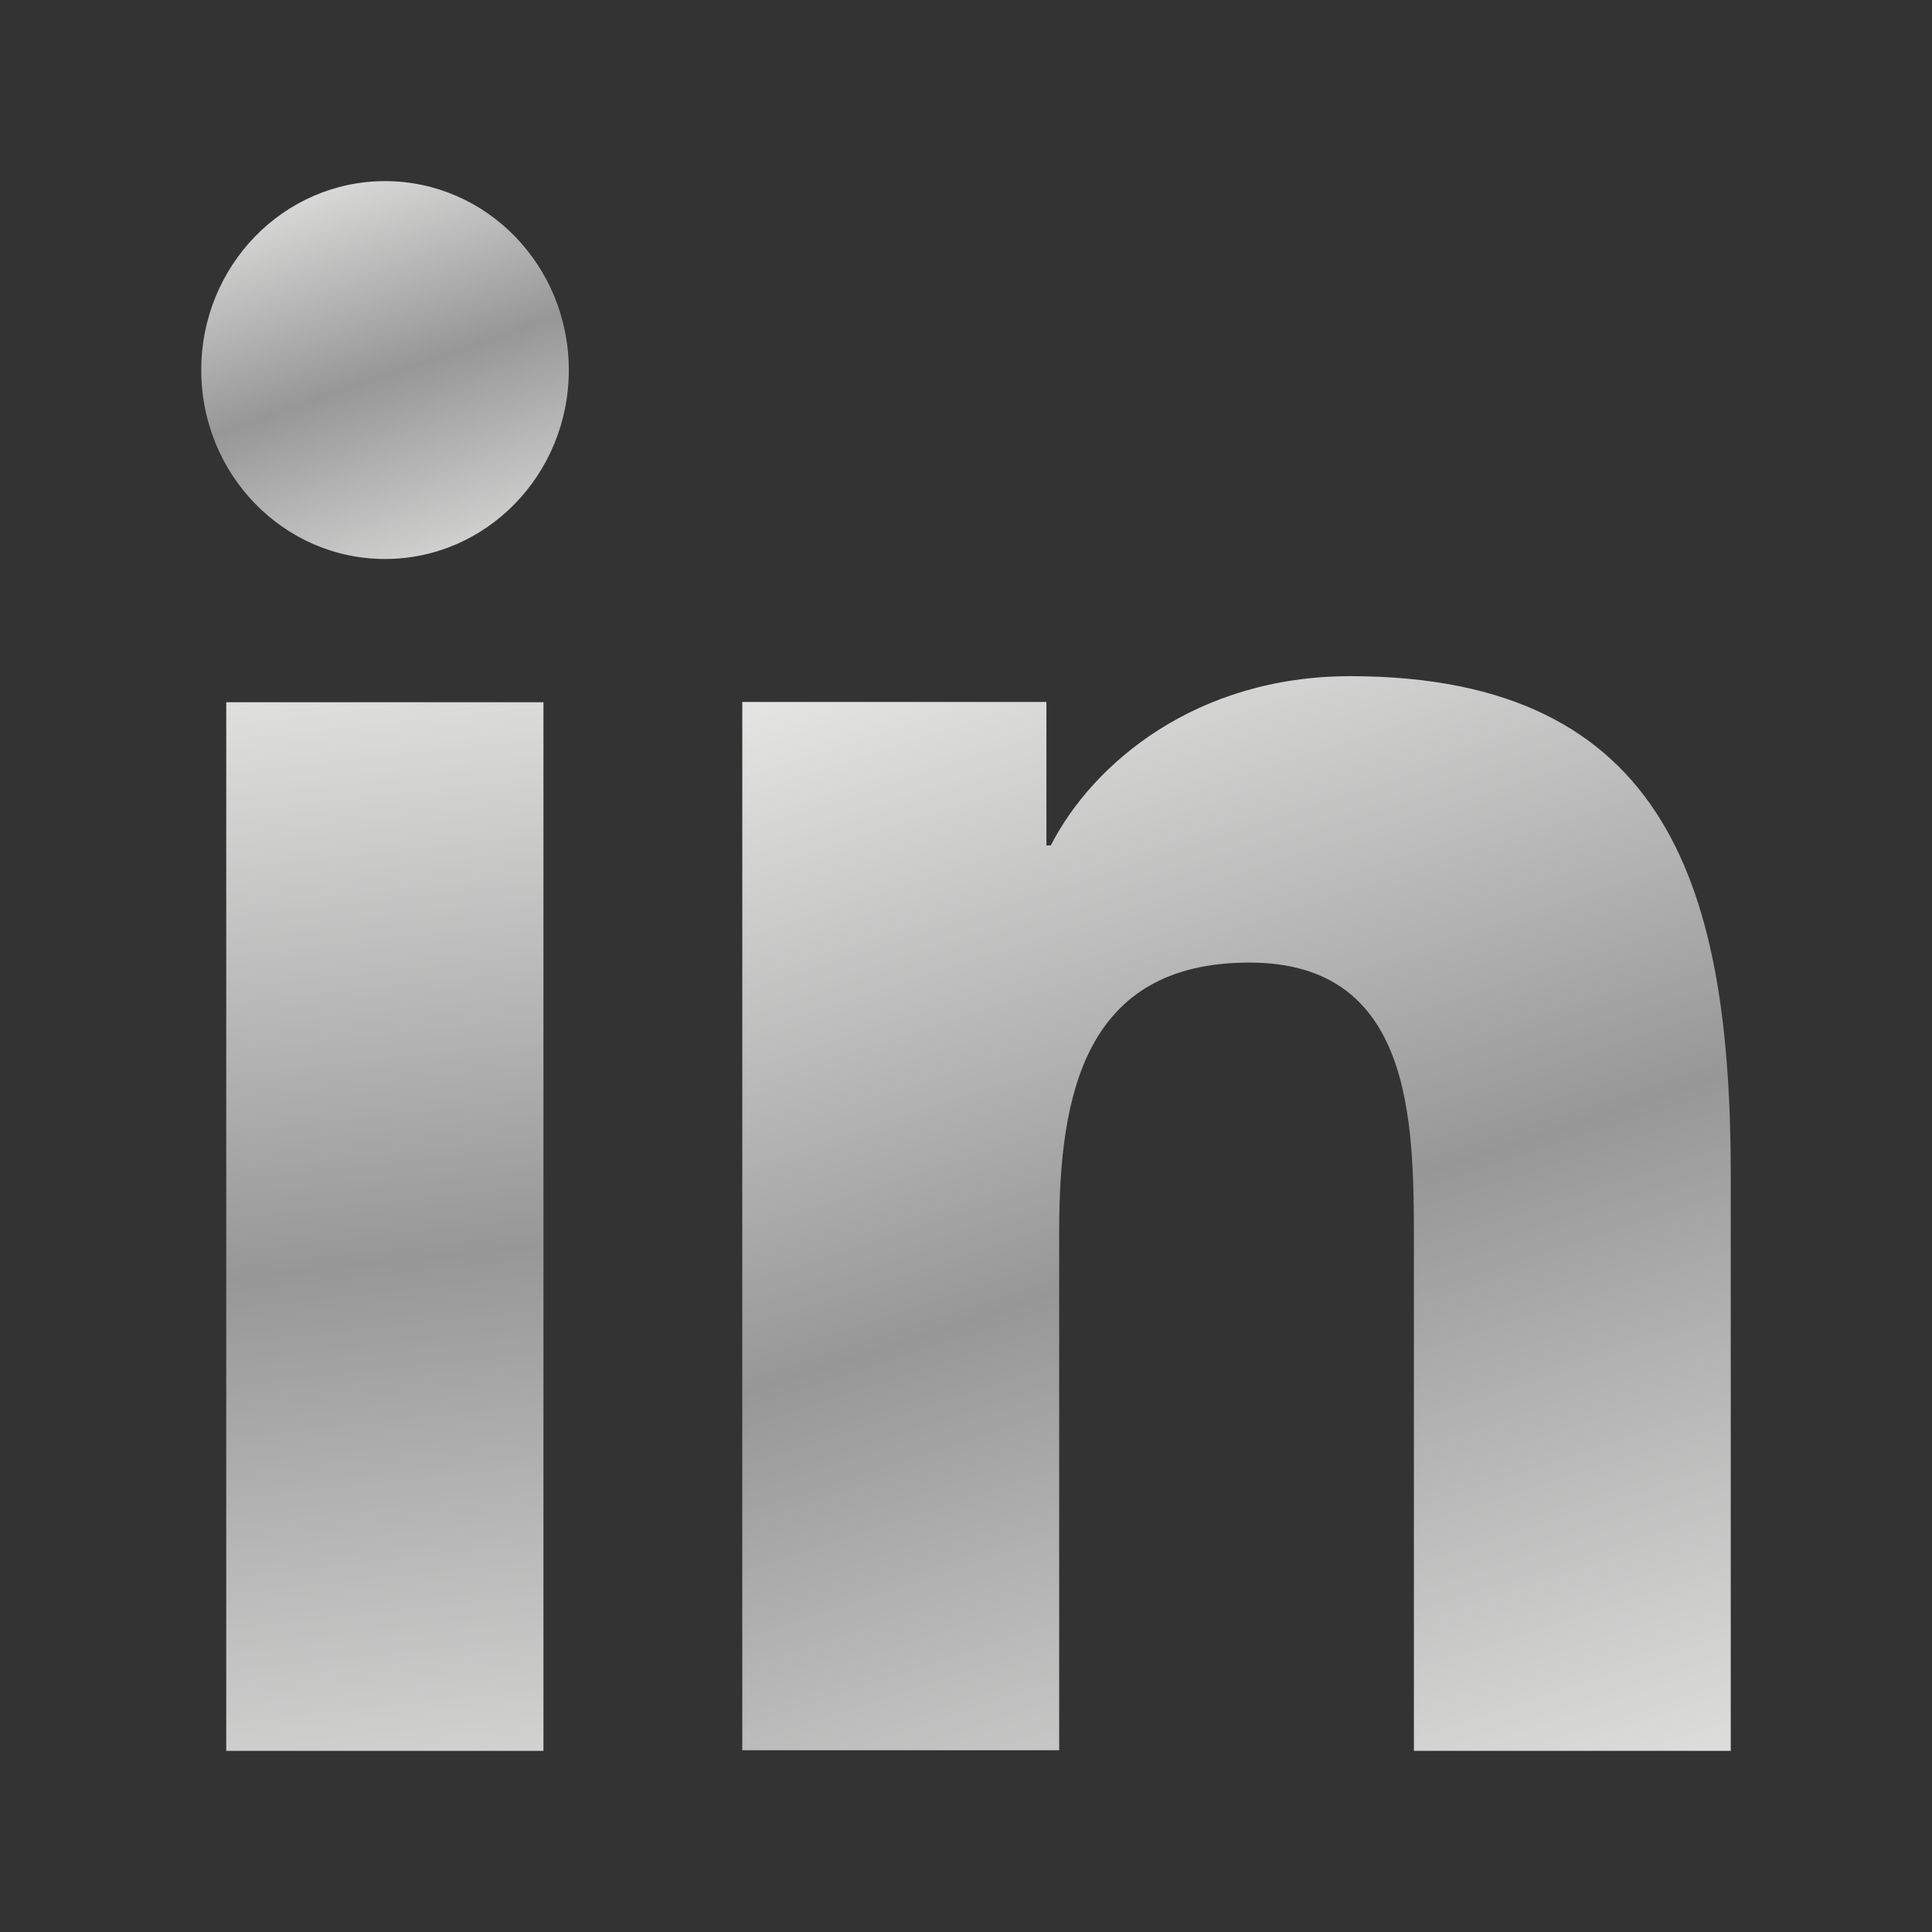
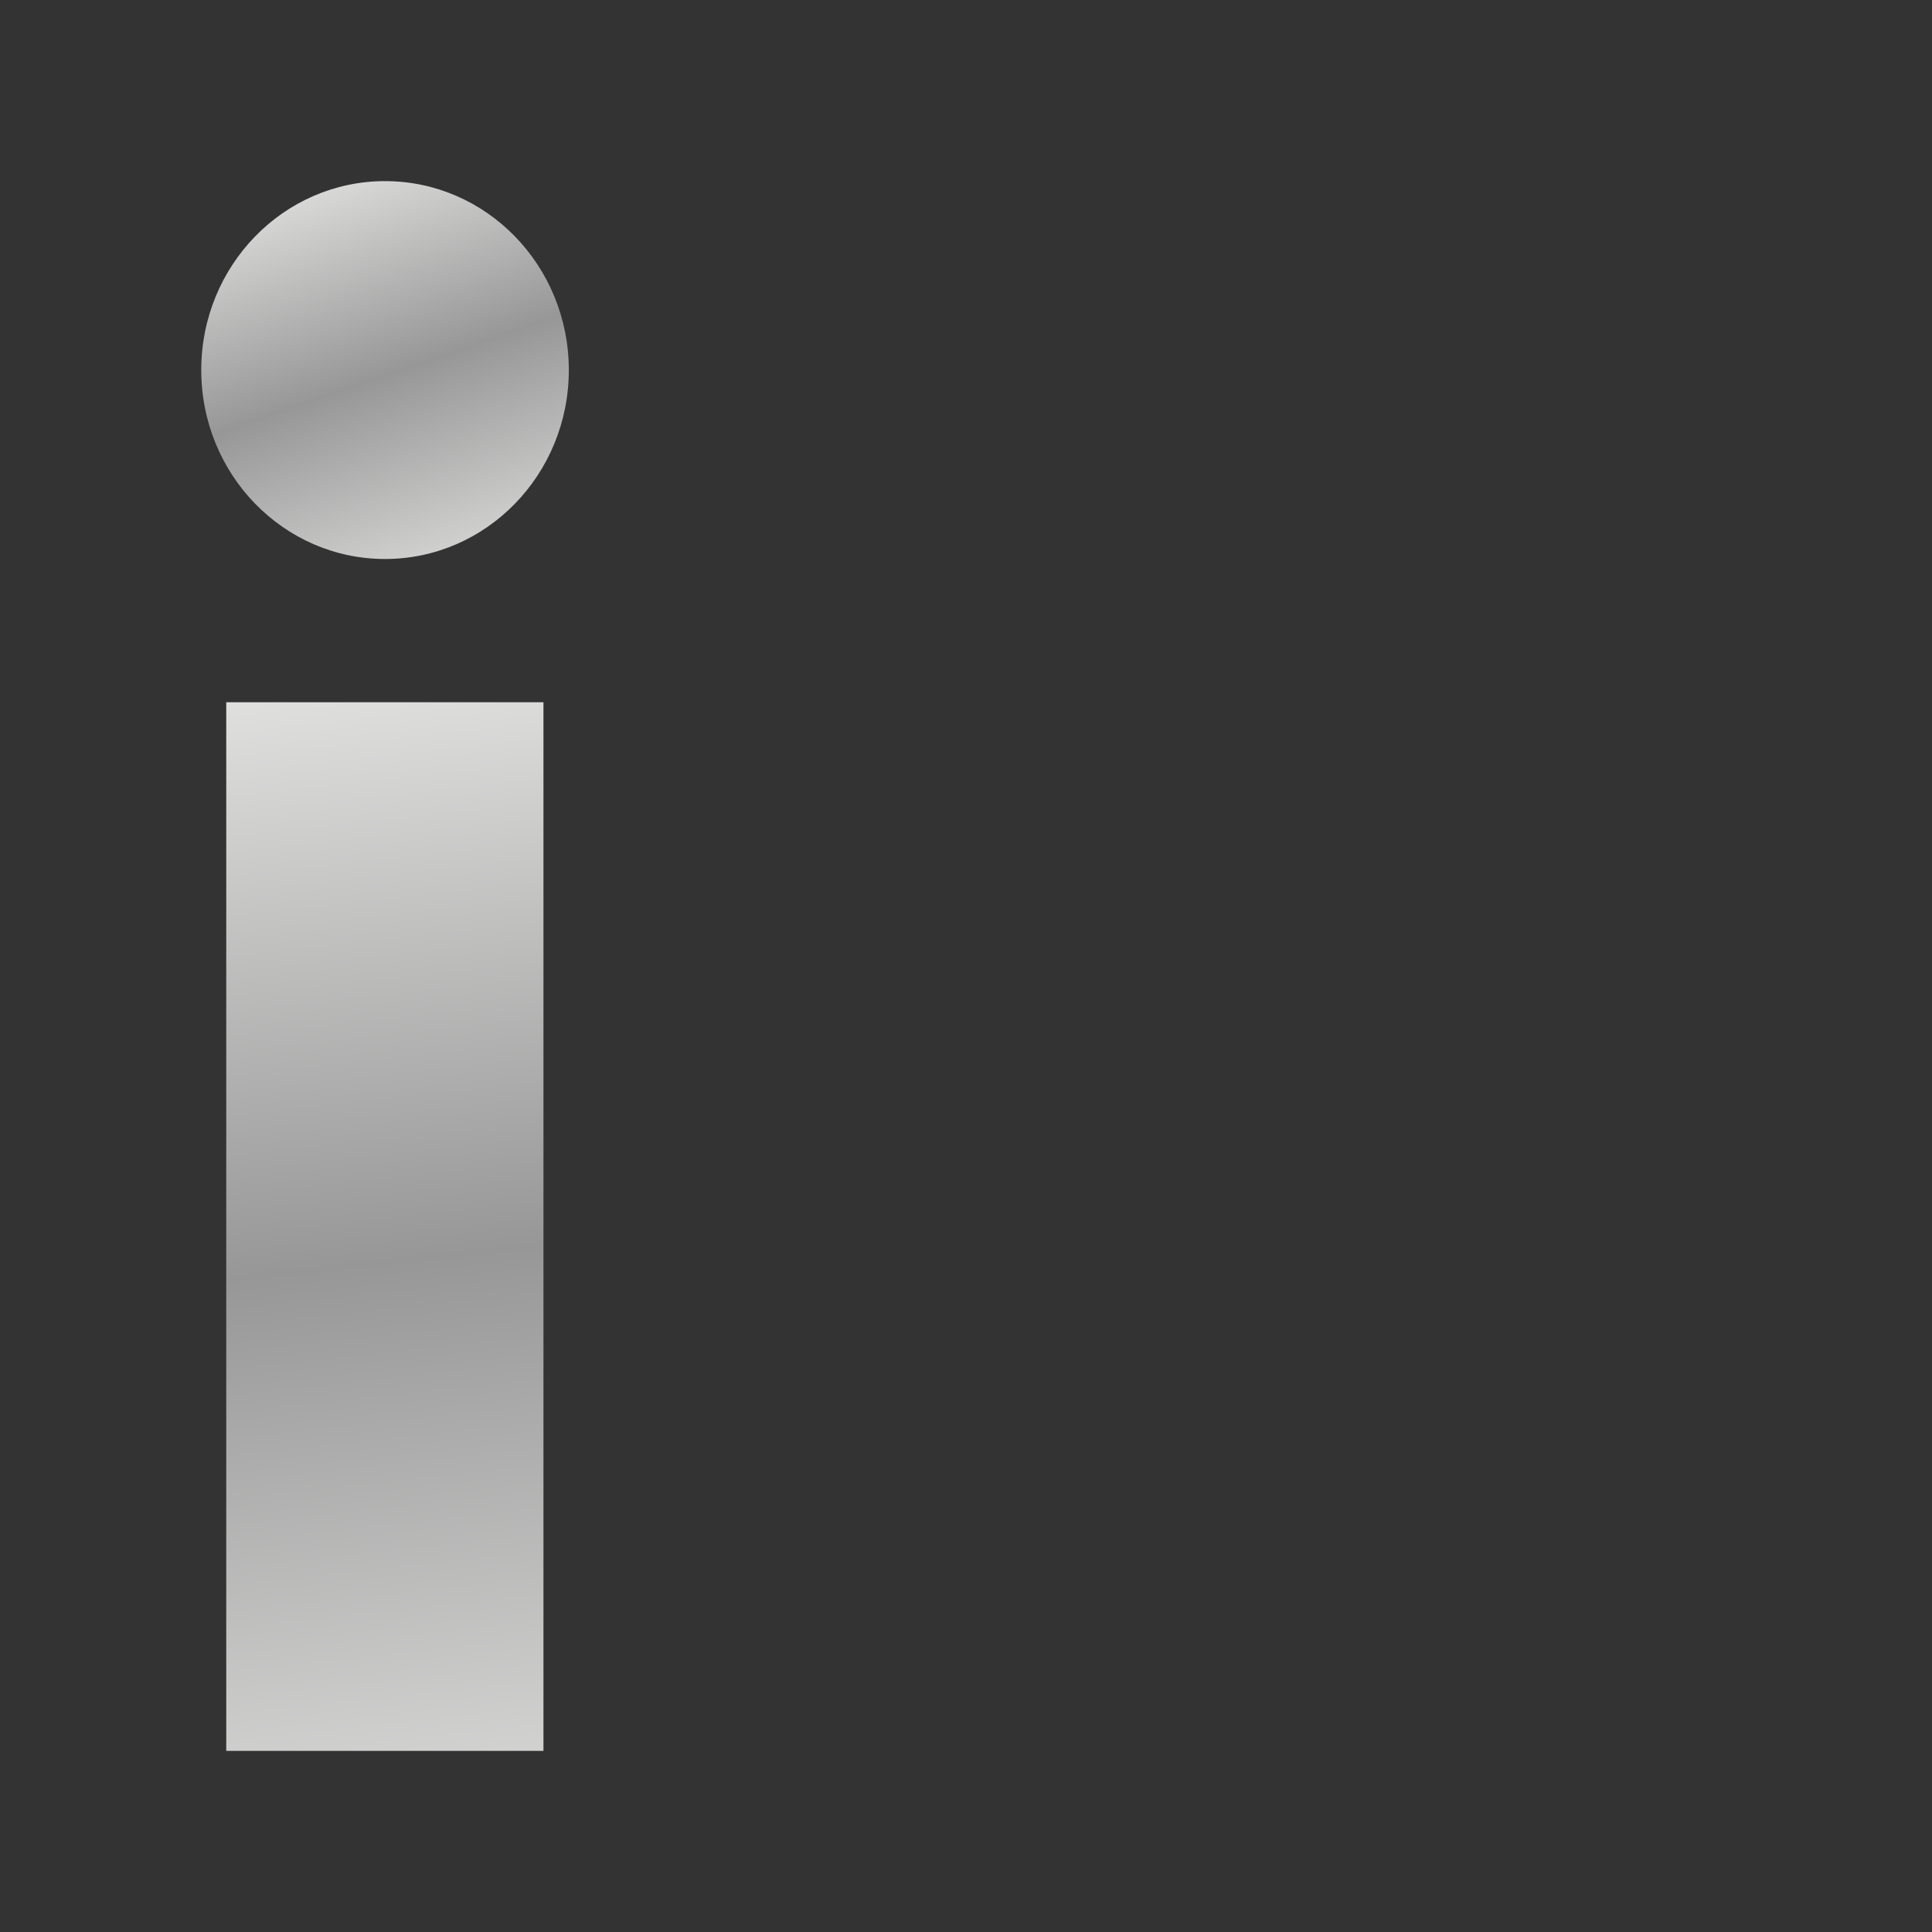
<svg xmlns="http://www.w3.org/2000/svg" width="48" height="48" viewBox="0 0 48 48">
  <rect x="0" y="0" width="48" height="48" fill="#333333" stroke="none" />
  <defs>
    <linearGradient id="a" x1="46.958%" x2="52.153%" y1="-23.657%" y2="136.739%">
      <stop offset="0%" stop-color="#FDFDFC" />
      <stop offset="48.031%" stop-color="#989797" />
      <stop offset="100%" stop-color="#FDFDFC" />
    </linearGradient>
    <linearGradient id="b" x1="18.546%" x2="72.259%" y1="-23.657%" y2="136.739%">
      <stop offset="0%" stop-color="#FDFDFC" />
      <stop offset="48.031%" stop-color="#989797" />
      <stop offset="100%" stop-color="#FDFDFC" />
    </linearGradient>
    <linearGradient id="c" x1="21.881%" x2="69.899%" y1="-23.657%" y2="136.739%">
      <stop offset="0%" stop-color="#FDFDFC" />
      <stop offset="48.031%" stop-color="#989797" />
      <stop offset="100%" stop-color="#FDFDFC" />
    </linearGradient>
  </defs>
  <g fill="none" transform="translate(5 4.5)">
    <path fill="url(#a)" d="M.621 12.947h7.881V39H.621z" />
    <ellipse cx="4.566" cy="4.694" fill="url(#b)" rx="4.566" ry="4.694" />
-     <path fill="url(#c)" d="M38 39h-7.872V26.32c0-3.027-.048-6.905-4.088-6.905-4.104 0-4.725 3.301-4.725 6.68v12.889h-7.873V12.94h7.556v3.565h.108c1.048-2.044 3.61-4.206 7.445-4.206C36.52 12.306 38 17.693 38 24.722V39z" />
  </g>
</svg>